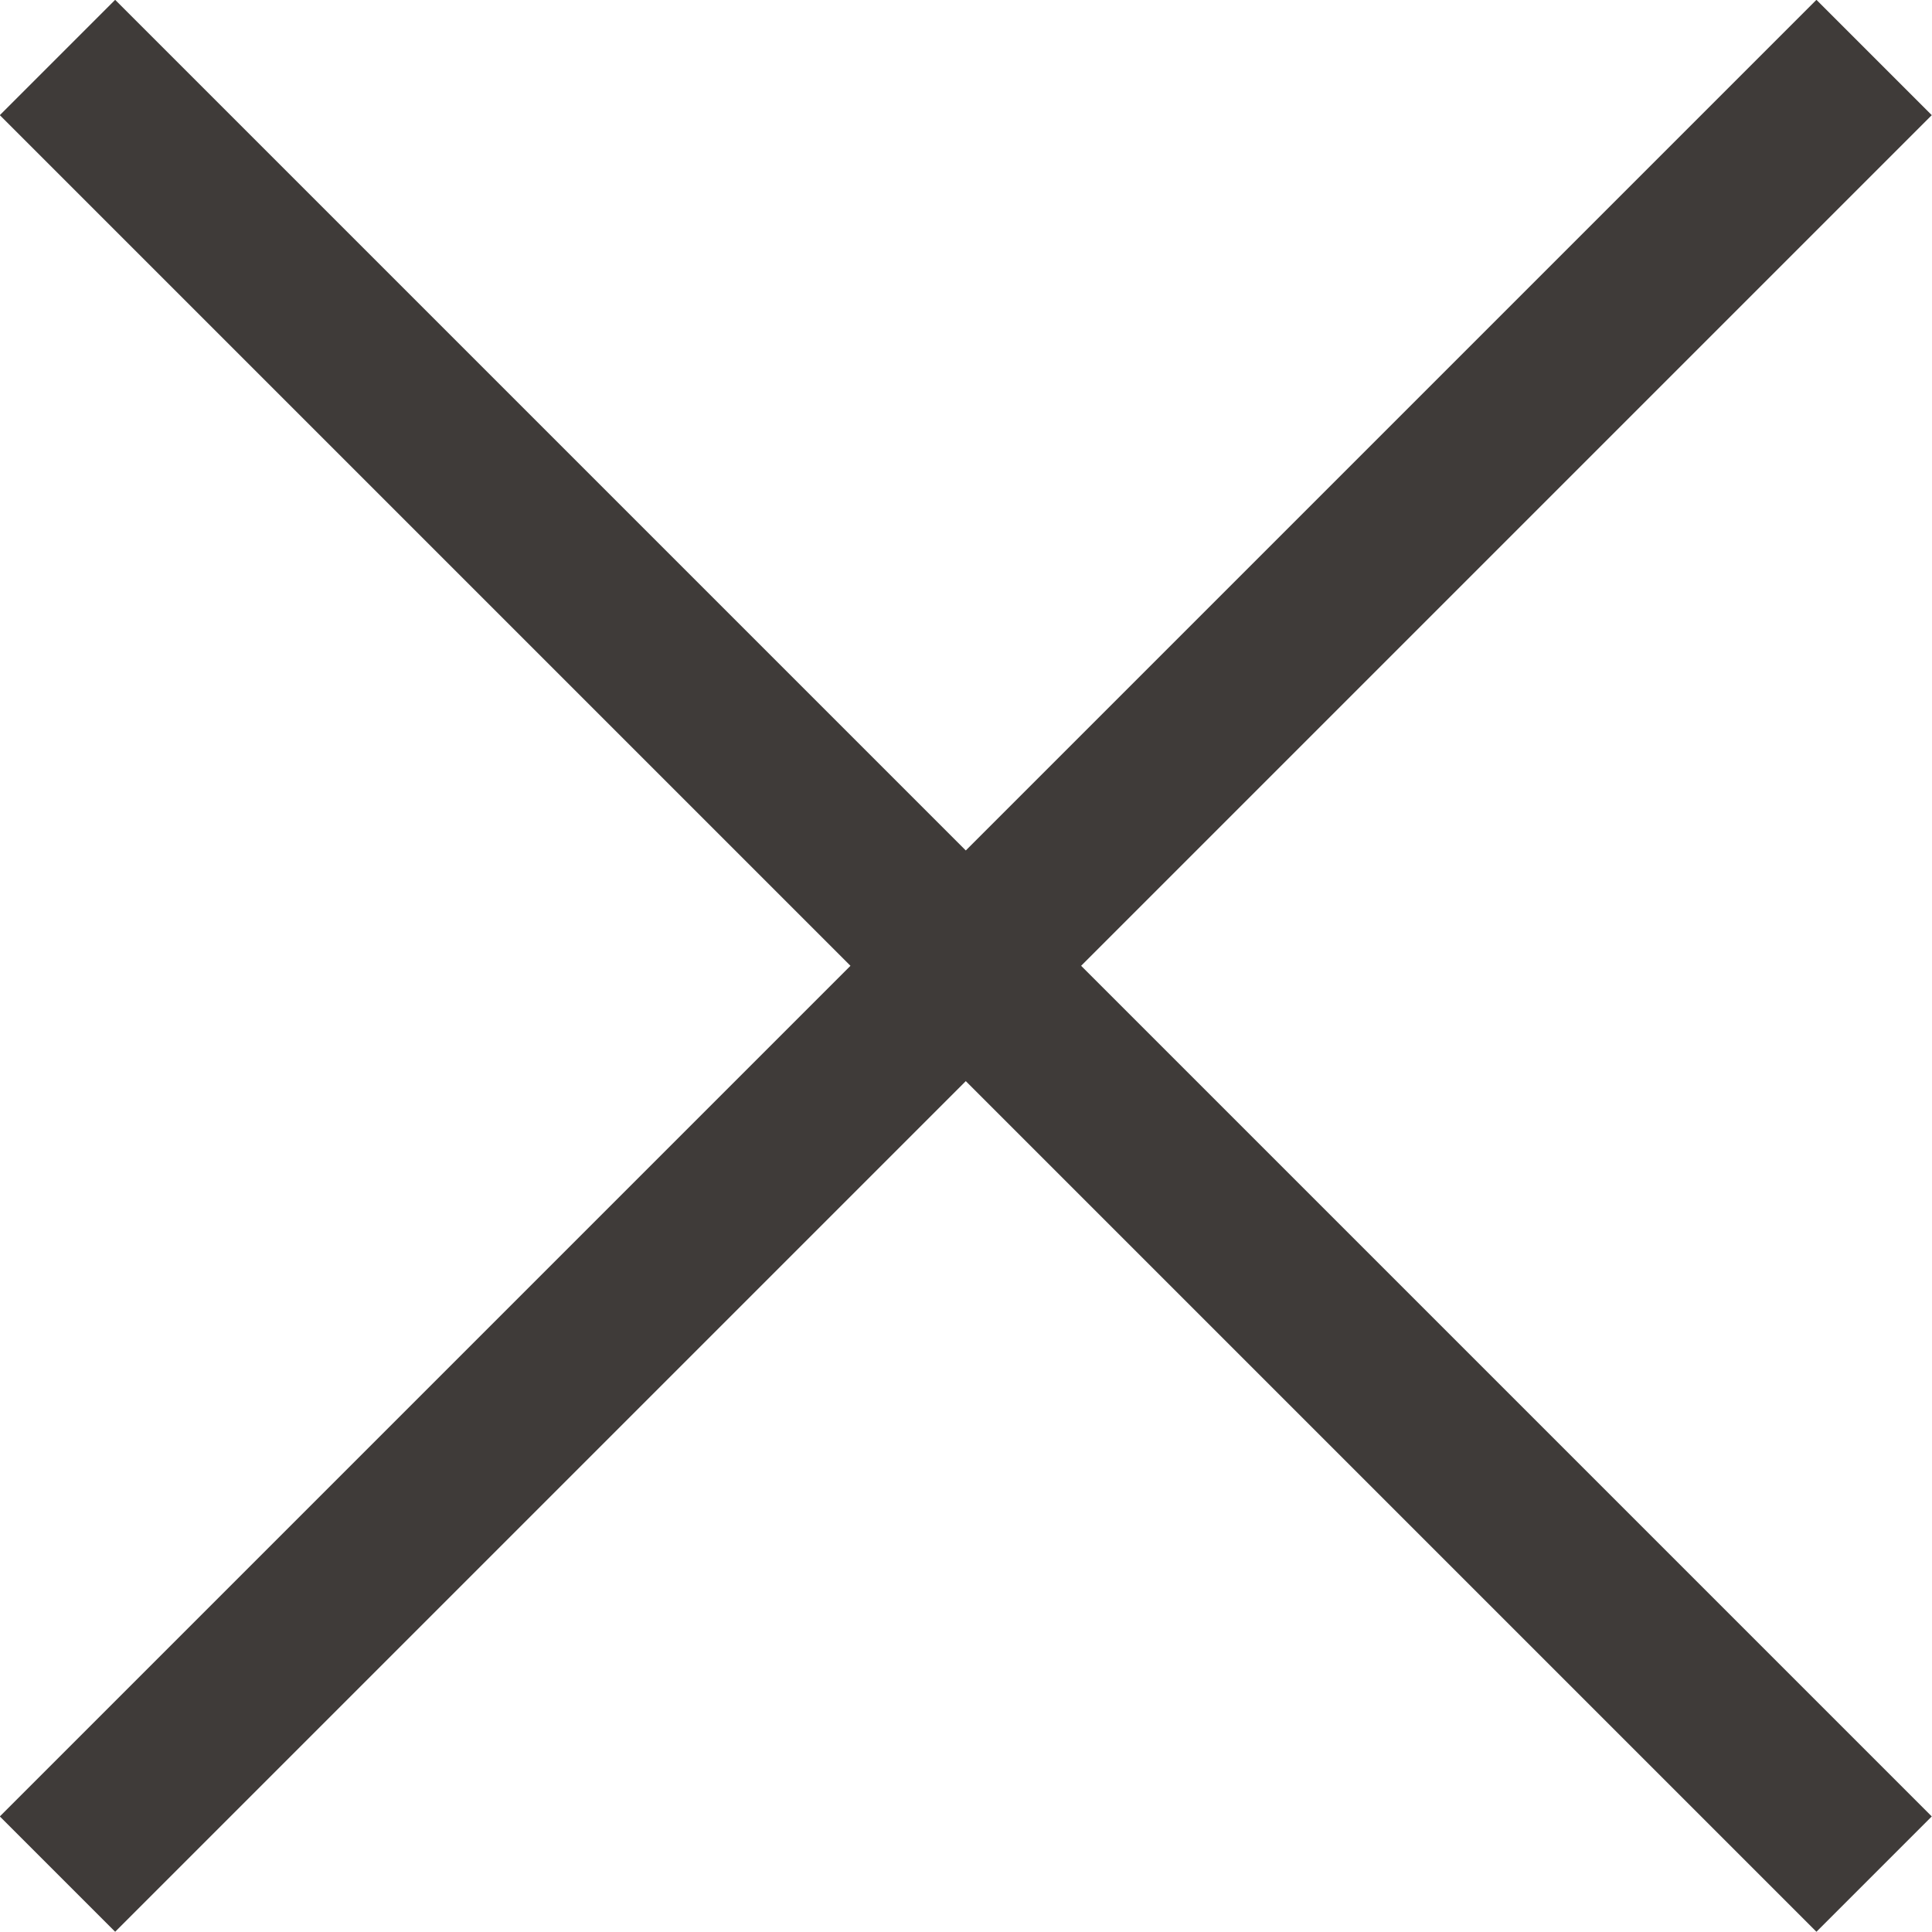
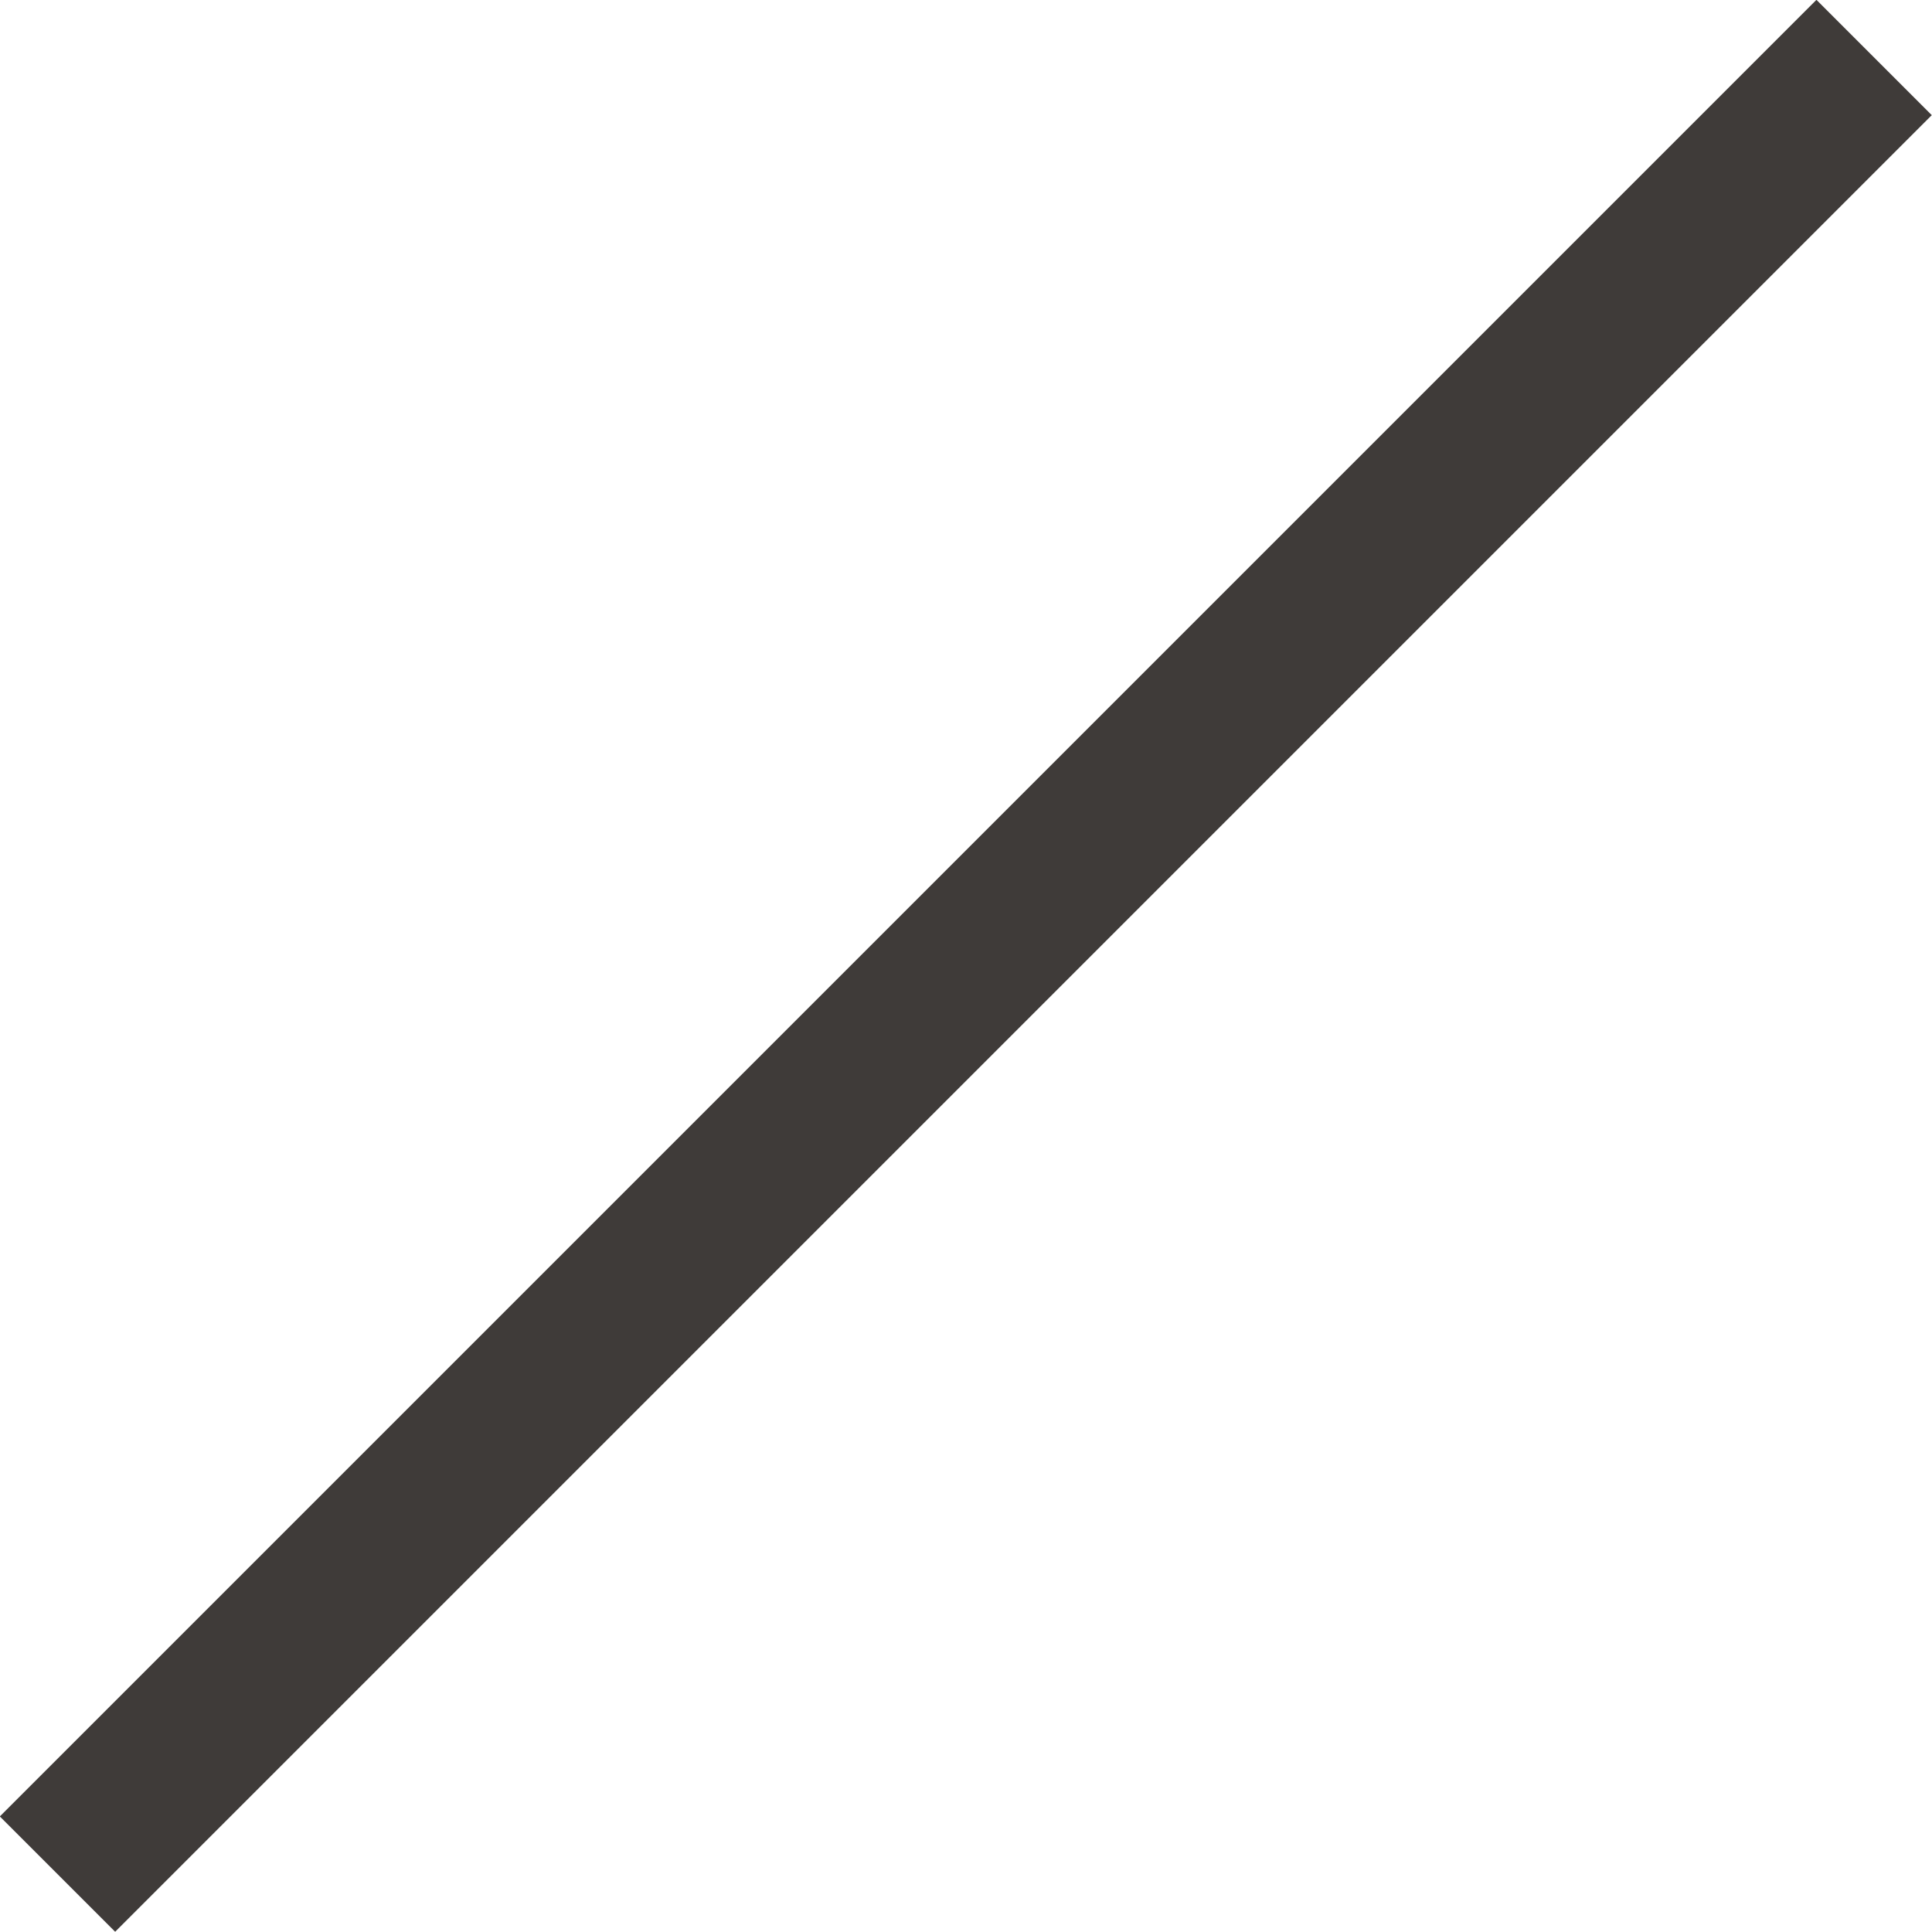
<svg xmlns="http://www.w3.org/2000/svg" viewBox="0 0 47.38 47.38">
  <g fill="none" stroke="#3f3b39" stroke-miterlimit="10" stroke-width="4">
-     <path d="m1.41 1.41 44.55 44.55" />
    <path d="m1.41 45.96 44.55-44.55" />
  </g>
</svg>